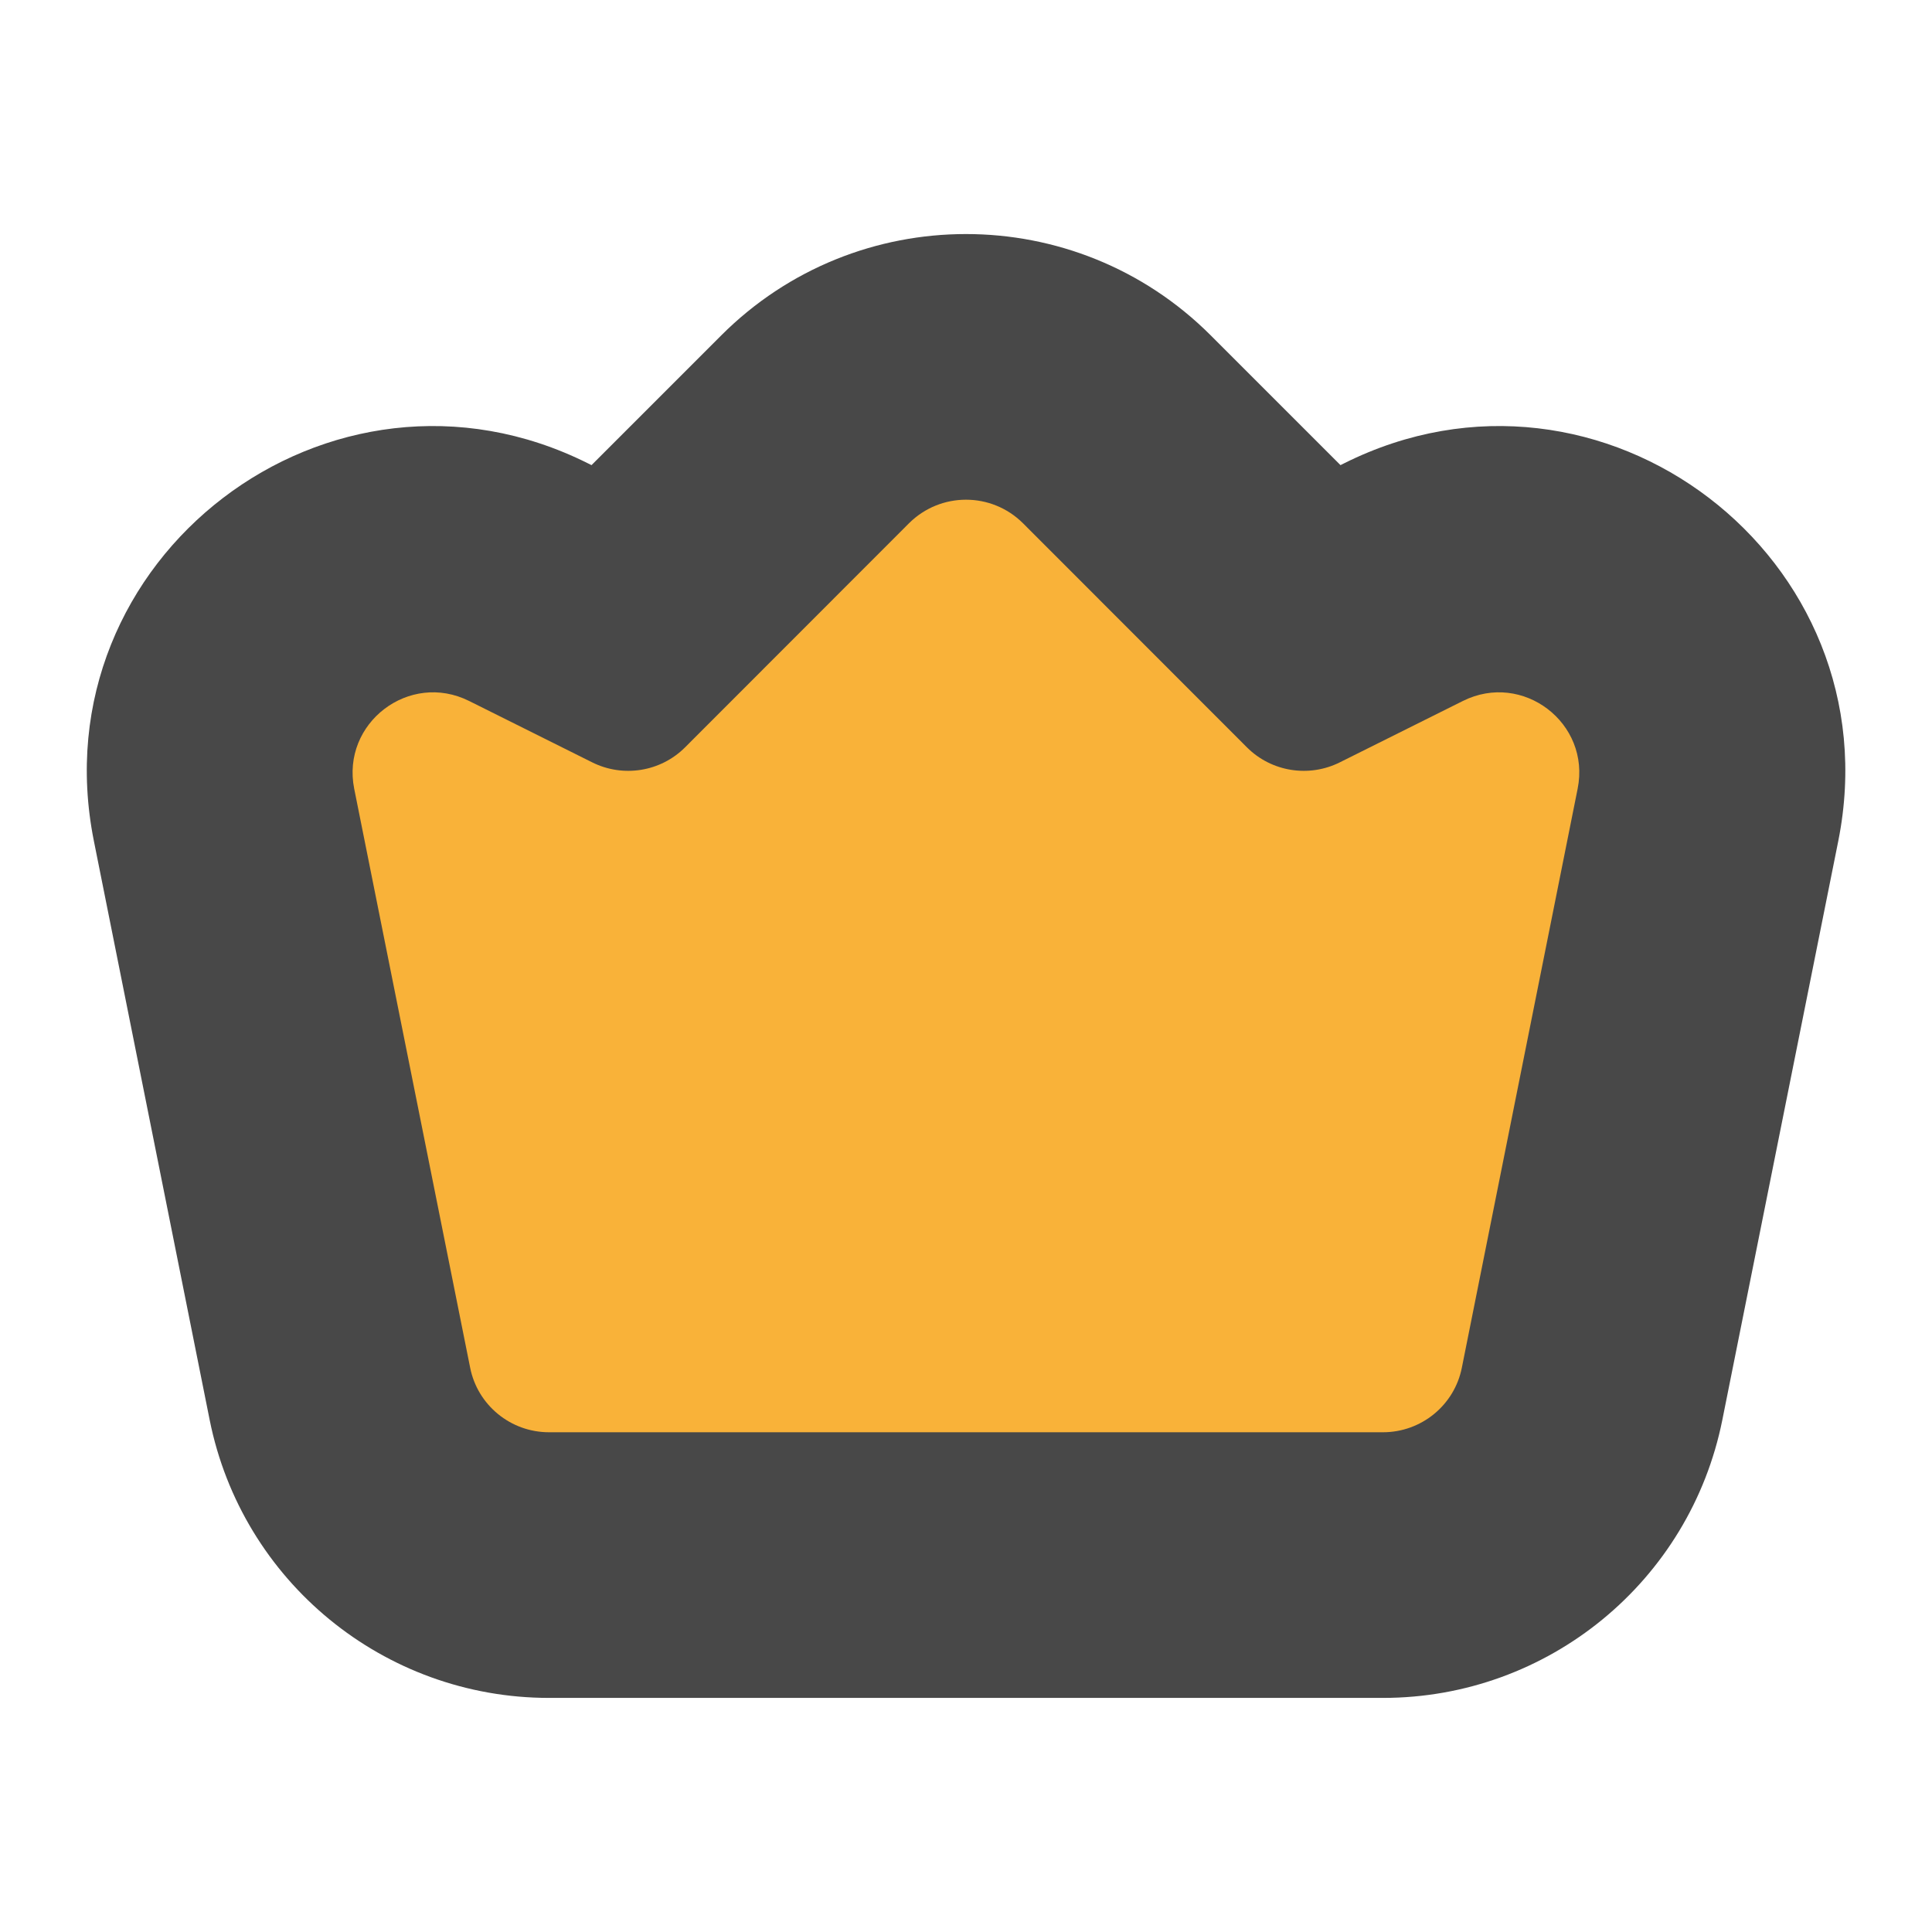
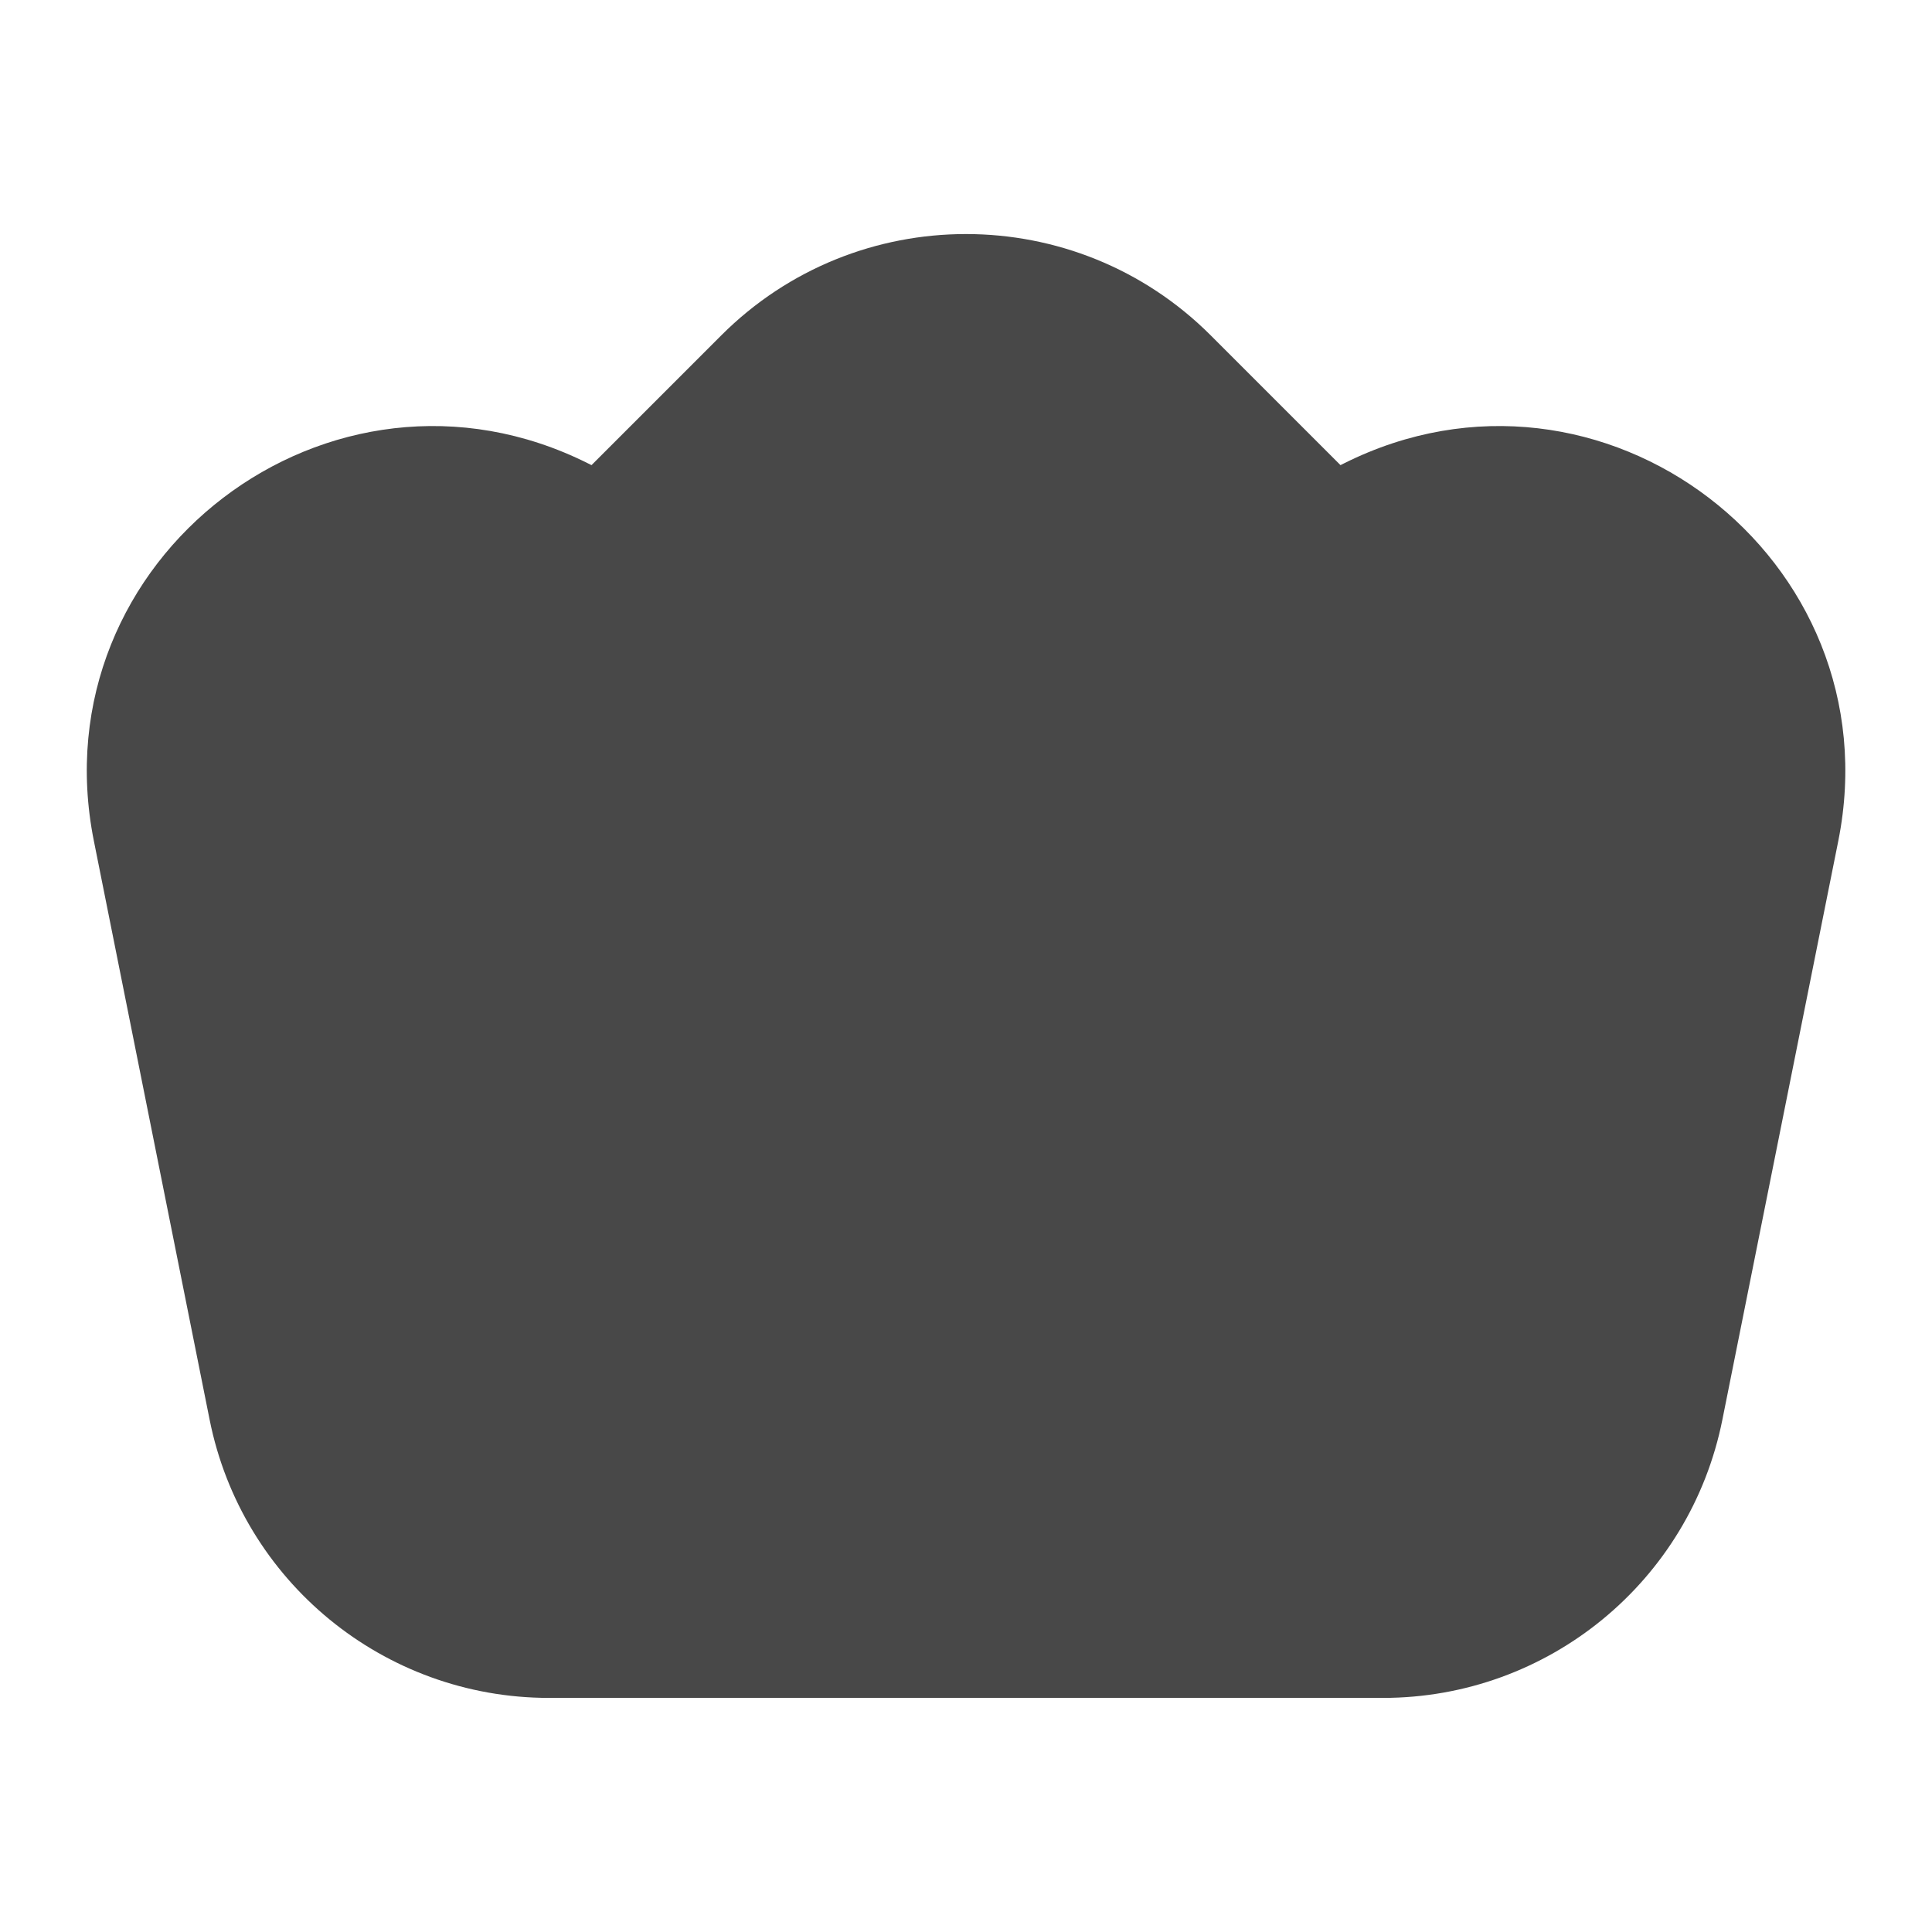
<svg xmlns="http://www.w3.org/2000/svg" width="12" height="12" viewBox="0 0 12 12" fill="none">
  <path fill-rule="evenodd" clip-rule="evenodd" d="M11.418 5.223L10.698 8.818C10.497 9.823 9.615 10.546 8.59 10.546H3.41C2.385 10.546 1.503 9.823 1.302 8.818L0.583 5.223C0.232 3.468 2.052 2.078 3.652 2.878L3.674 2.889L4.48 2.083C5.319 1.244 6.681 1.244 7.52 2.083L8.326 2.889L8.348 2.878C9.948 2.078 11.768 3.468 11.418 5.223Z" fill="#484848" />
-   <path d="M2.2 4.899C2.119 4.491 2.542 4.168 2.914 4.354L3.678 4.735C3.87 4.831 4.103 4.794 4.255 4.642L5.646 3.25C5.842 3.055 6.158 3.055 6.354 3.25L7.745 4.642C7.897 4.794 8.13 4.831 8.322 4.735L9.086 4.354C9.458 4.168 9.881 4.491 9.799 4.899L9.08 8.494C9.034 8.728 8.828 8.896 8.59 8.896H3.41C3.172 8.896 2.966 8.728 2.92 8.494L2.2 4.899Z" fill="#F9B239" />
</svg>